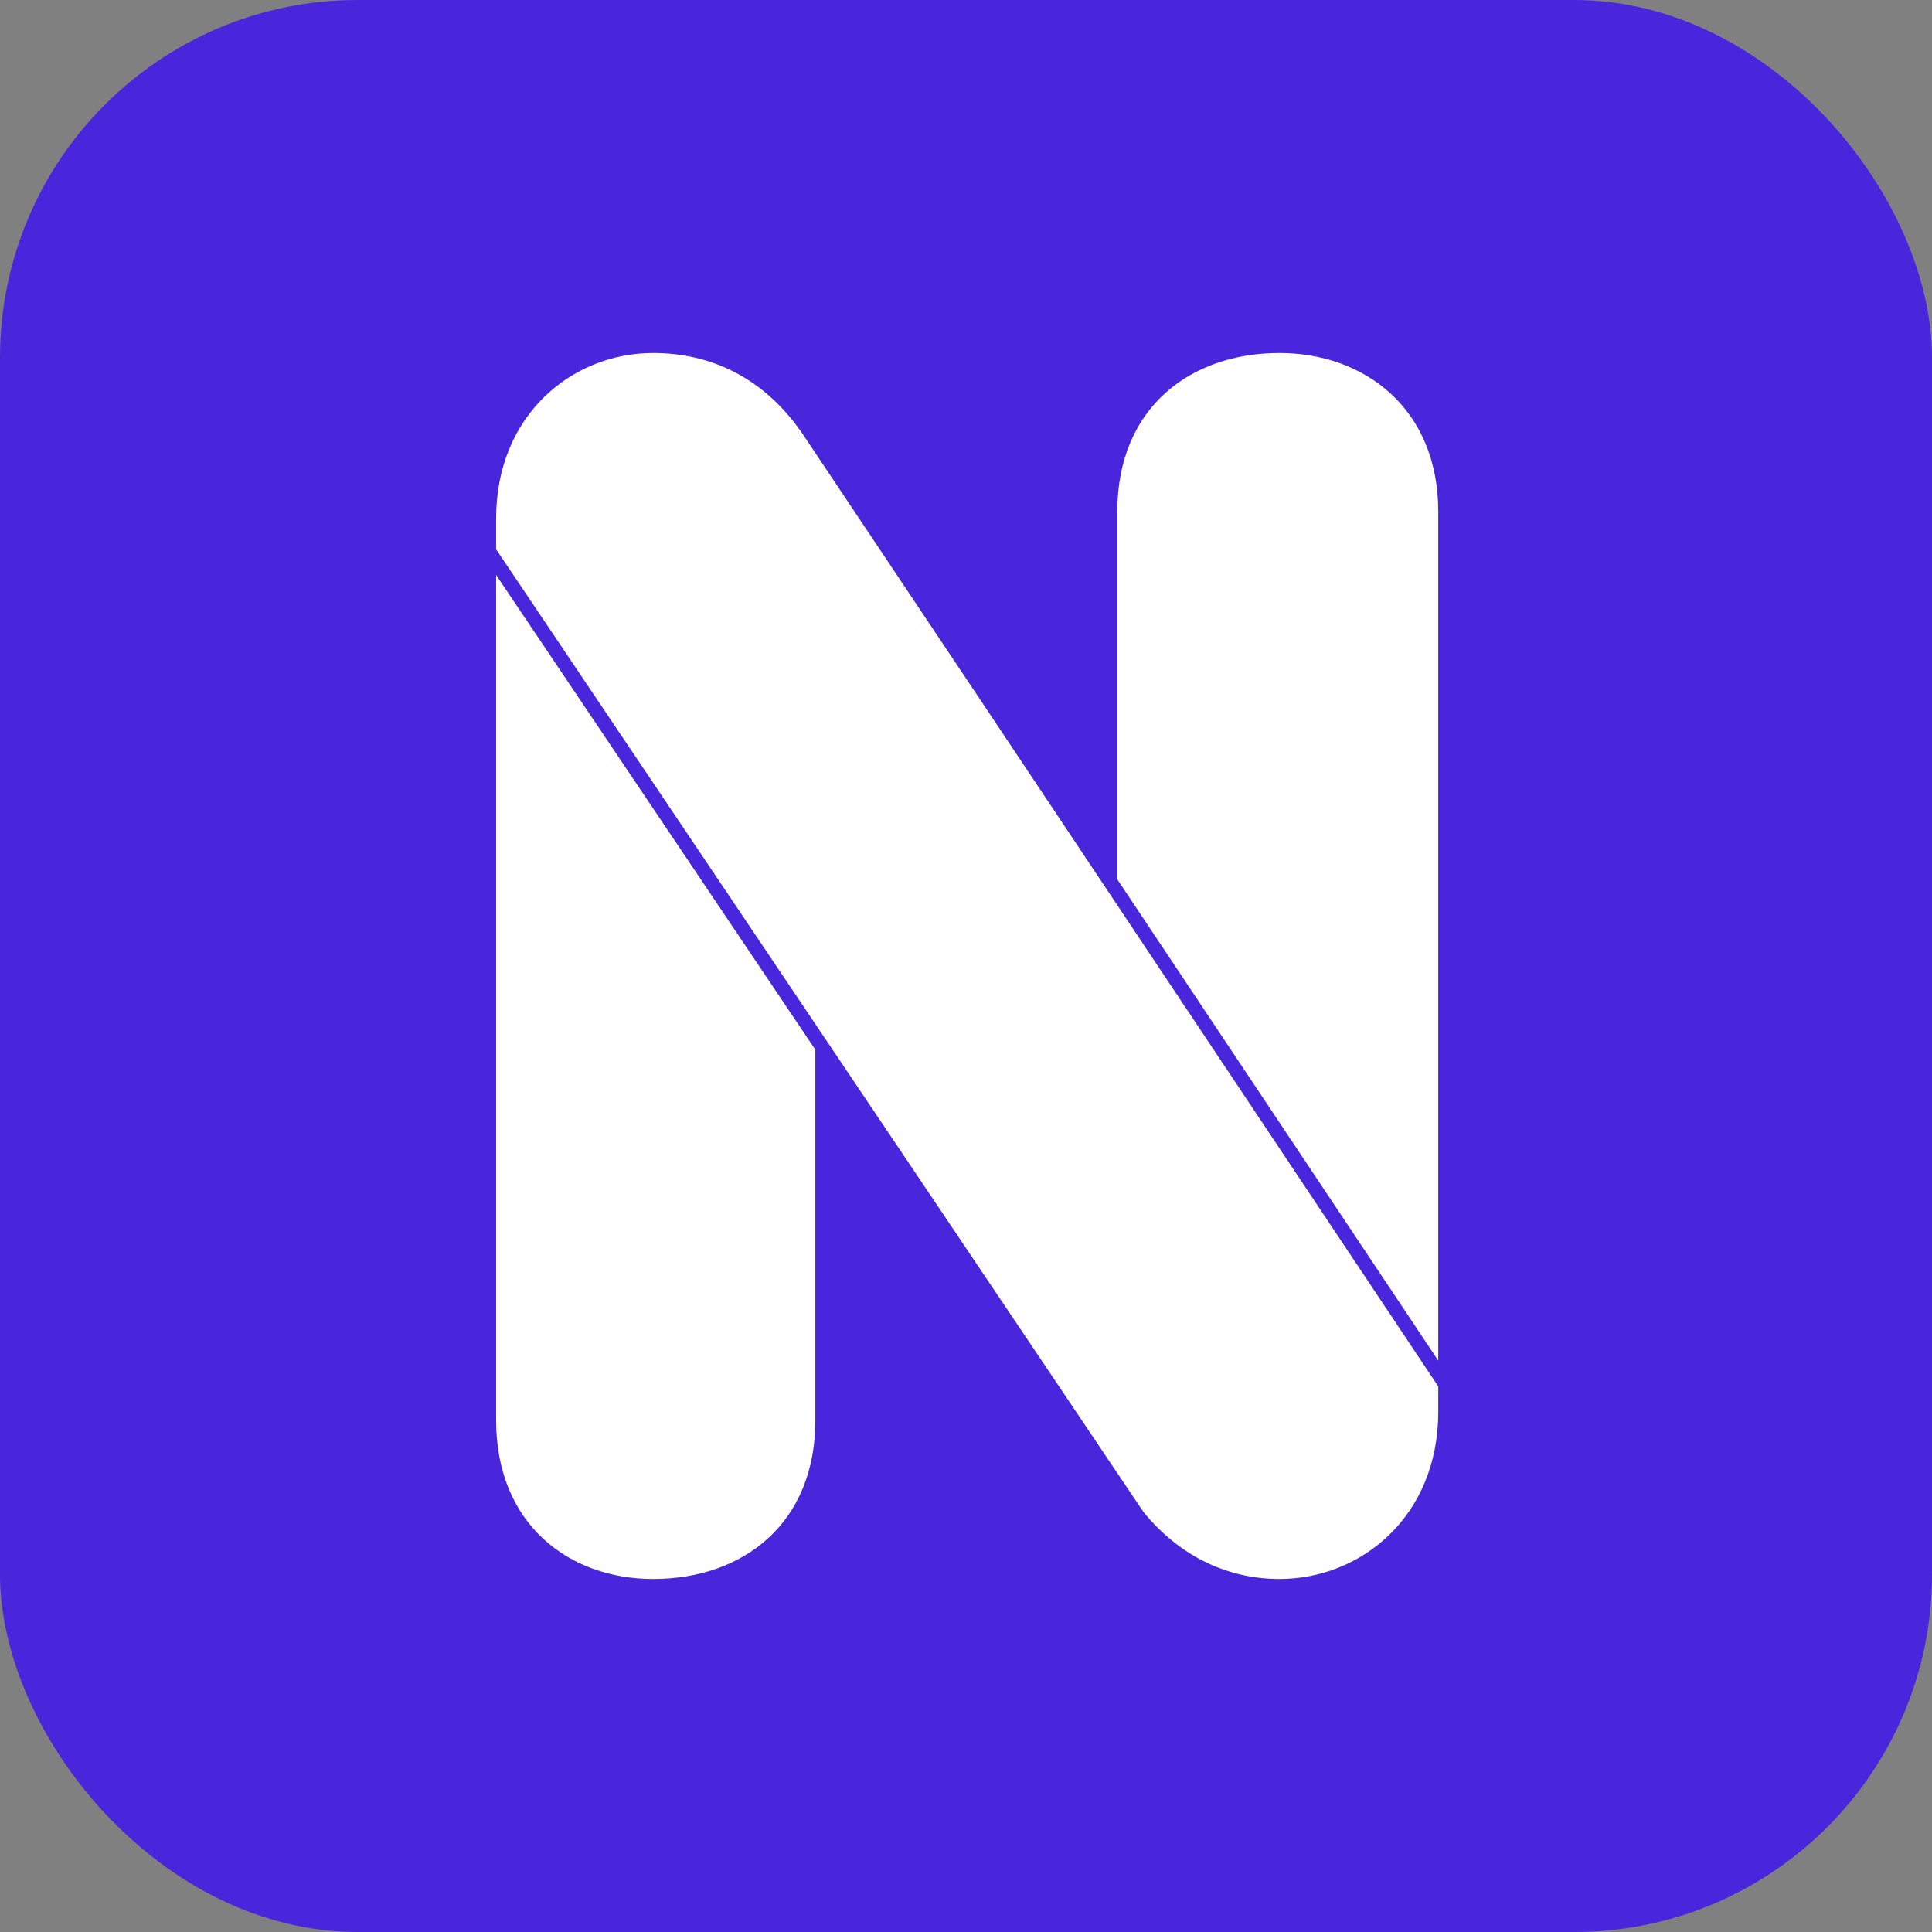
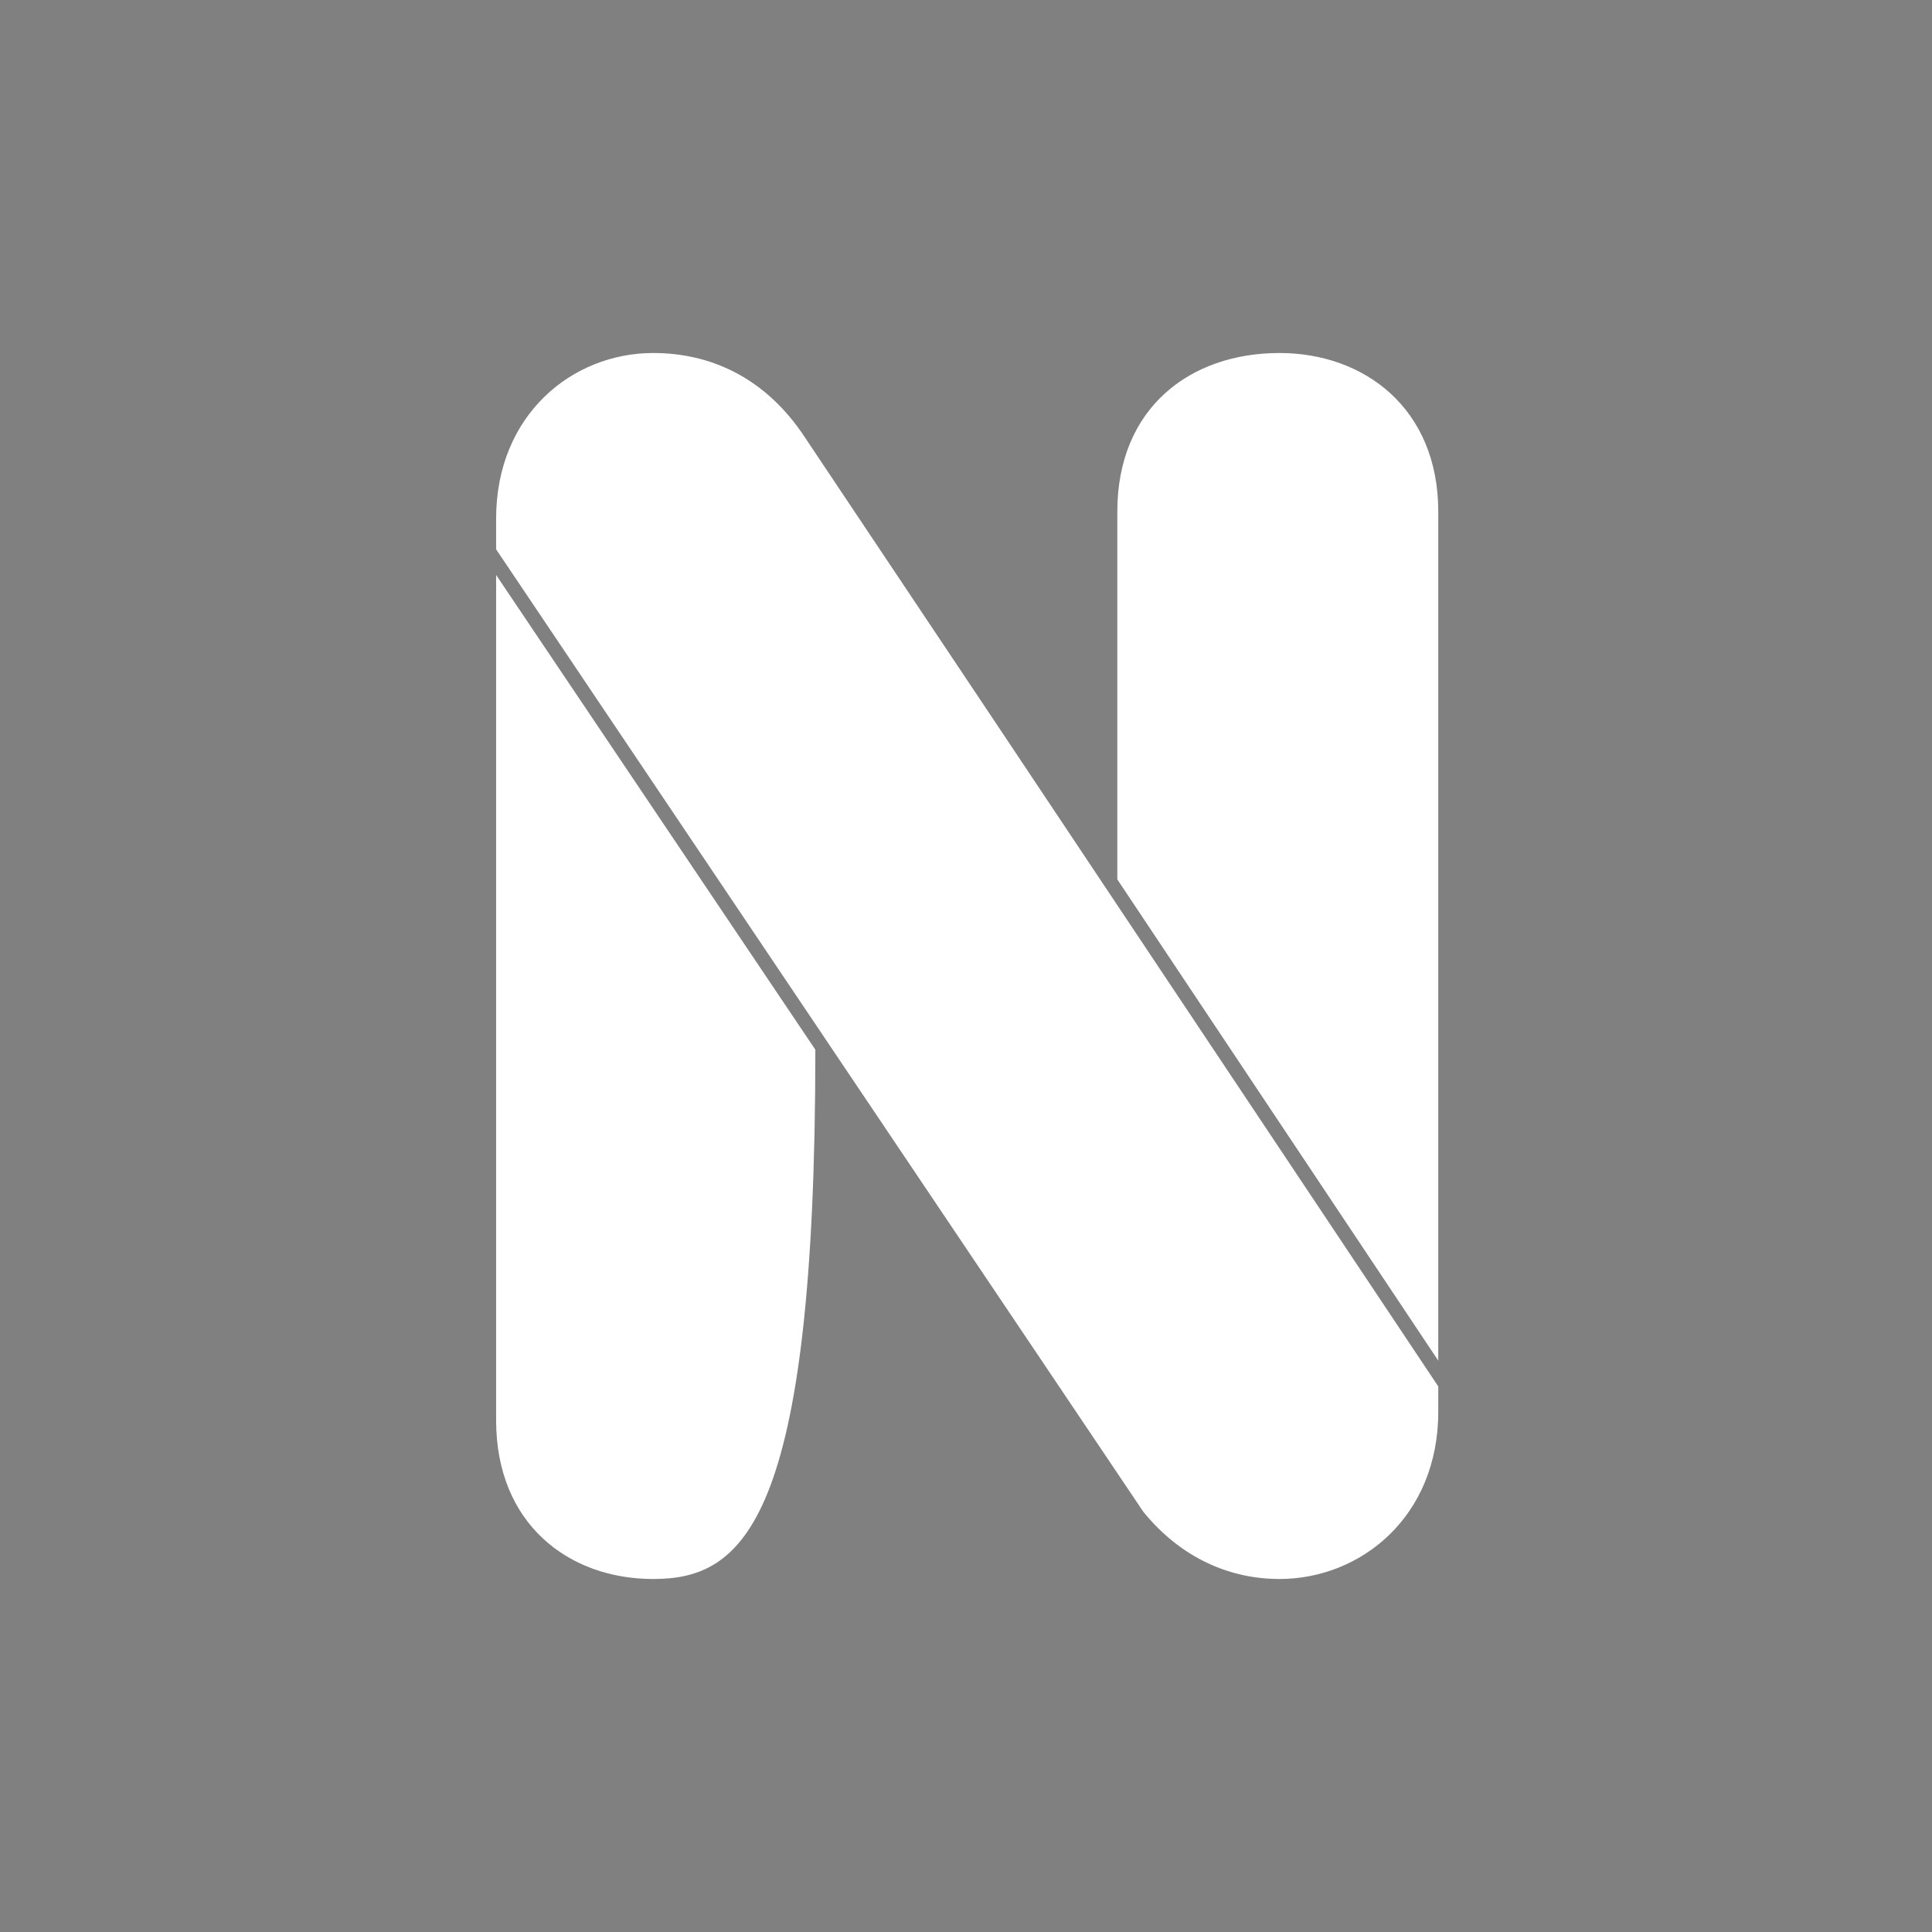
<svg xmlns="http://www.w3.org/2000/svg" width="810" height="810" viewBox="0 0 810 810" fill="none">
  <rect x="0" y="0" width="810" height="810" fill="#808080" stroke="none" />
-   <rect width="810" height="810" rx="150" fill="#4925DB" />
-   <path fill-rule="evenodd" clip-rule="evenodd" d="M415.938 300.786L603 581.269V591.876C603 635.975 570.445 662 536.443 662C515.918 662 495.392 653.476 479.405 633.907L208 230.309V217.401C208 174.025 239.832 148 273.833 148C297.707 148 320.857 158.121 337.496 183.423L415.938 300.786ZM468.44 368.693L603 570.456V214.509C603 171.134 571.892 148 536.443 148C498.824 148 468.44 171.134 468.44 214.509V368.693ZM208 241.061L341.837 440.086V595.491C341.837 638.866 311.452 662 273.833 662C238.385 662 208 638.866 208 595.491V241.061Z" fill="white" />
+   <path fill-rule="evenodd" clip-rule="evenodd" d="M415.938 300.786L603 581.269V591.876C603 635.975 570.445 662 536.443 662C515.918 662 495.392 653.476 479.405 633.907L208 230.309V217.401C208 174.025 239.832 148 273.833 148C297.707 148 320.857 158.121 337.496 183.423L415.938 300.786ZM468.44 368.693L603 570.456V214.509C603 171.134 571.892 148 536.443 148C498.824 148 468.44 171.134 468.44 214.509V368.693ZM208 241.061L341.837 440.086C341.837 638.866 311.452 662 273.833 662C238.385 662 208 638.866 208 595.491V241.061Z" fill="white" />
</svg>